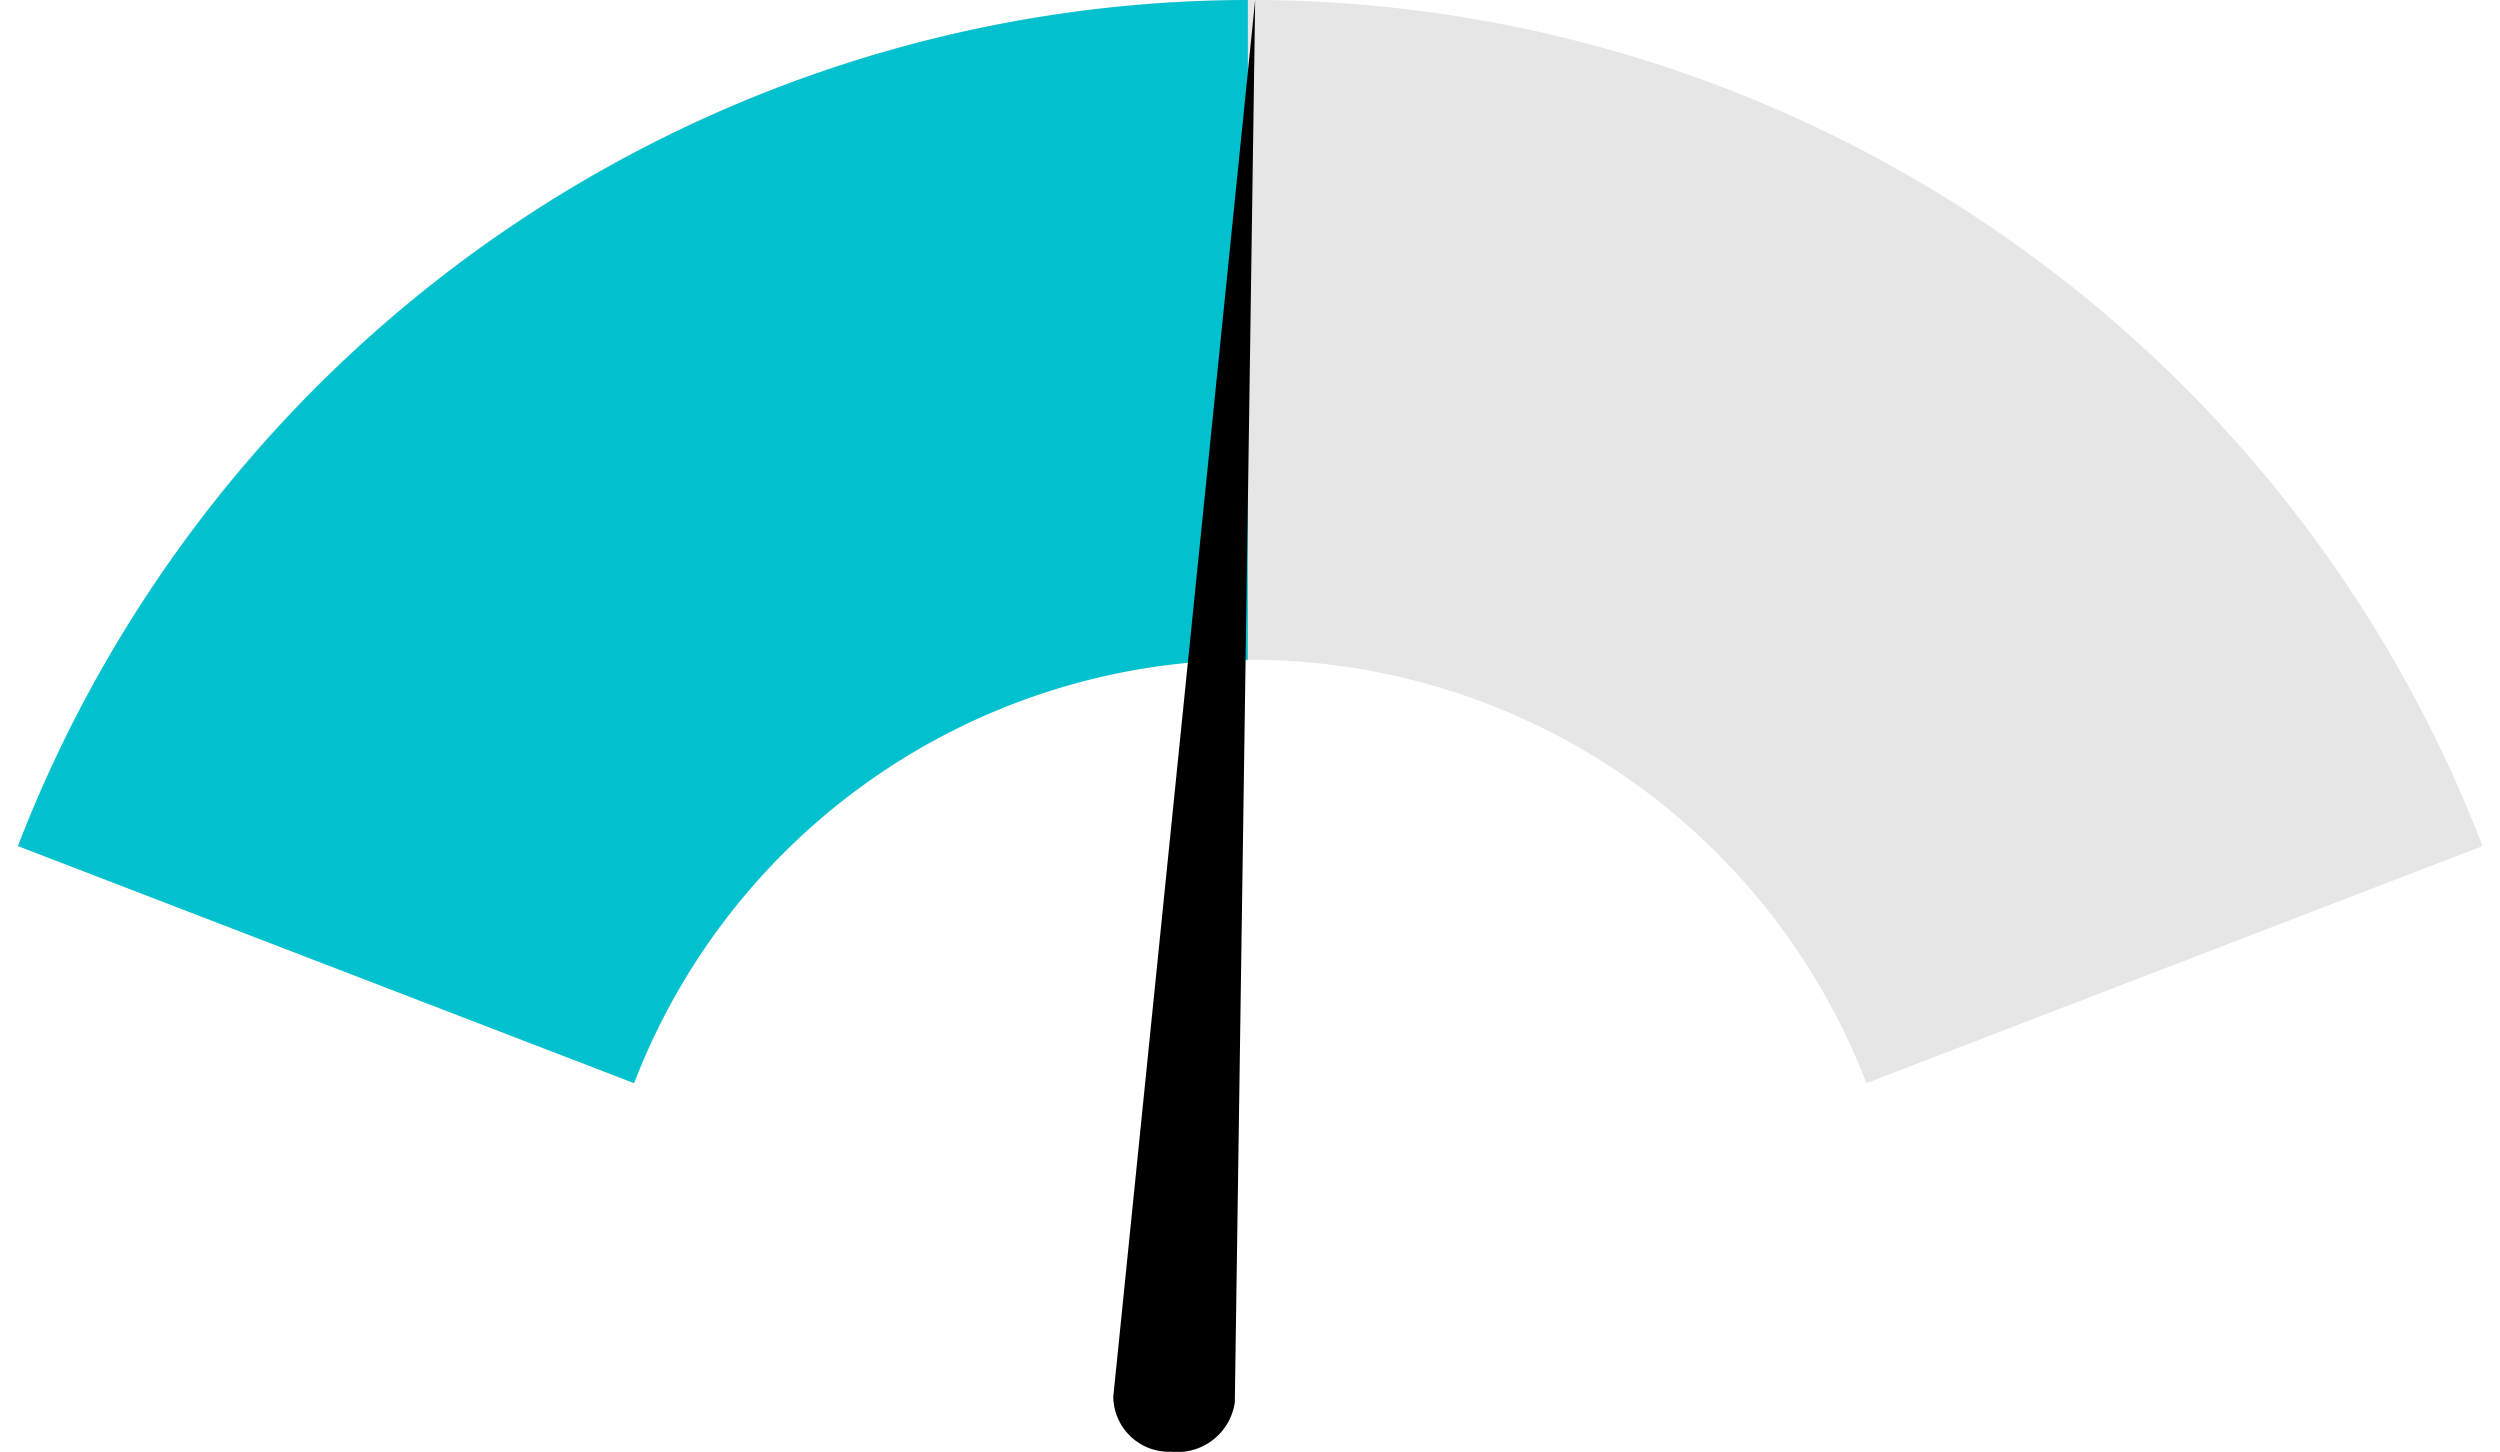
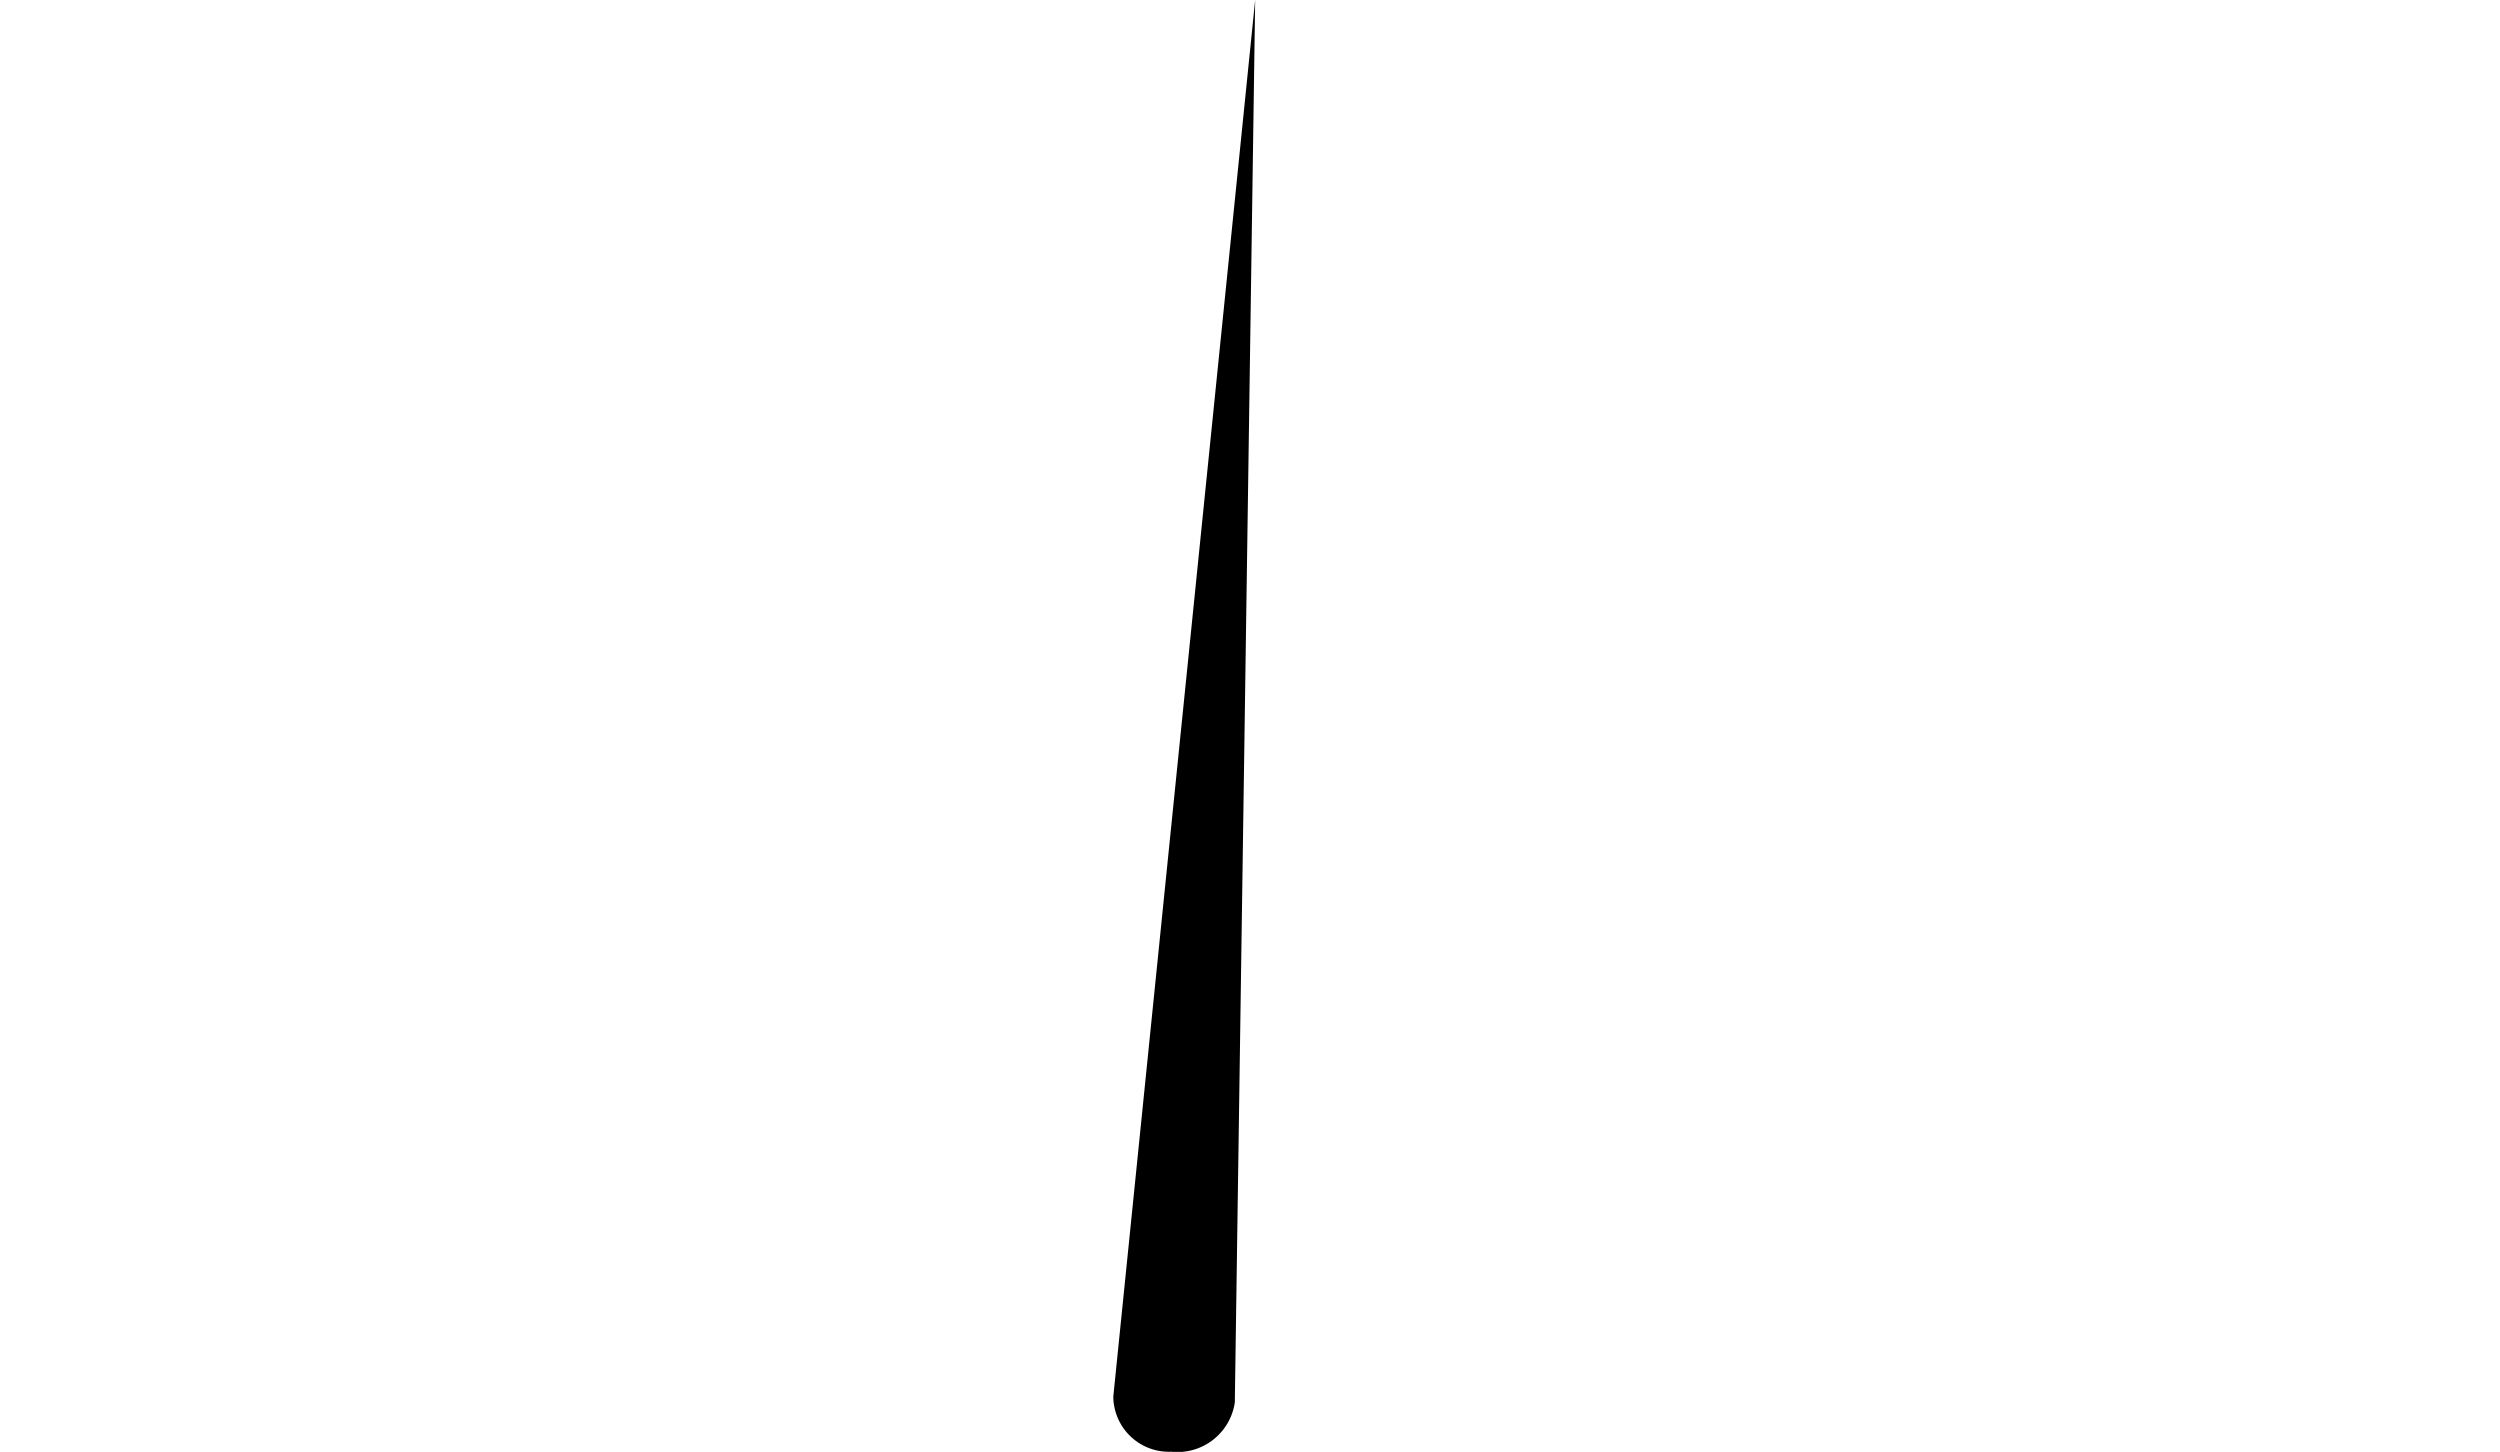
<svg xmlns="http://www.w3.org/2000/svg" id="Layer_1" data-name="Layer 1" height="90" viewBox="0 0 154.97 91.31">
  <defs>
    <style>.cls-1{fill:#e6e6e6;}.cls-2{fill:#01c1cf;}</style>
  </defs>
  <title>pro</title>
-   <path class="cls-1" d="M77.5,15.39A83,83,0,0,1,155,68.6L116.25,83.51a41.51,41.51,0,0,0-77.5,0L0,68.6A83,83,0,0,1,77.5,15.39Z" transform="translate(0 -15.39)" />
-   <path class="cls-2" d="M77.35,56.89a41.5,41.5,0,0,0-38.6,26.62L0,68.6A83.07,83.07,0,0,1,77.35,15.39Z" transform="translate(0 -15.39)" />
  <path d="M77.81,15.39h0l-1.28,88.2a3.65,3.65,0,0,1-4,3.1h0a3.5,3.5,0,0,1-3.64-3.38s0-.07,0-.11Z" transform="translate(0 -15.39)" />
</svg>